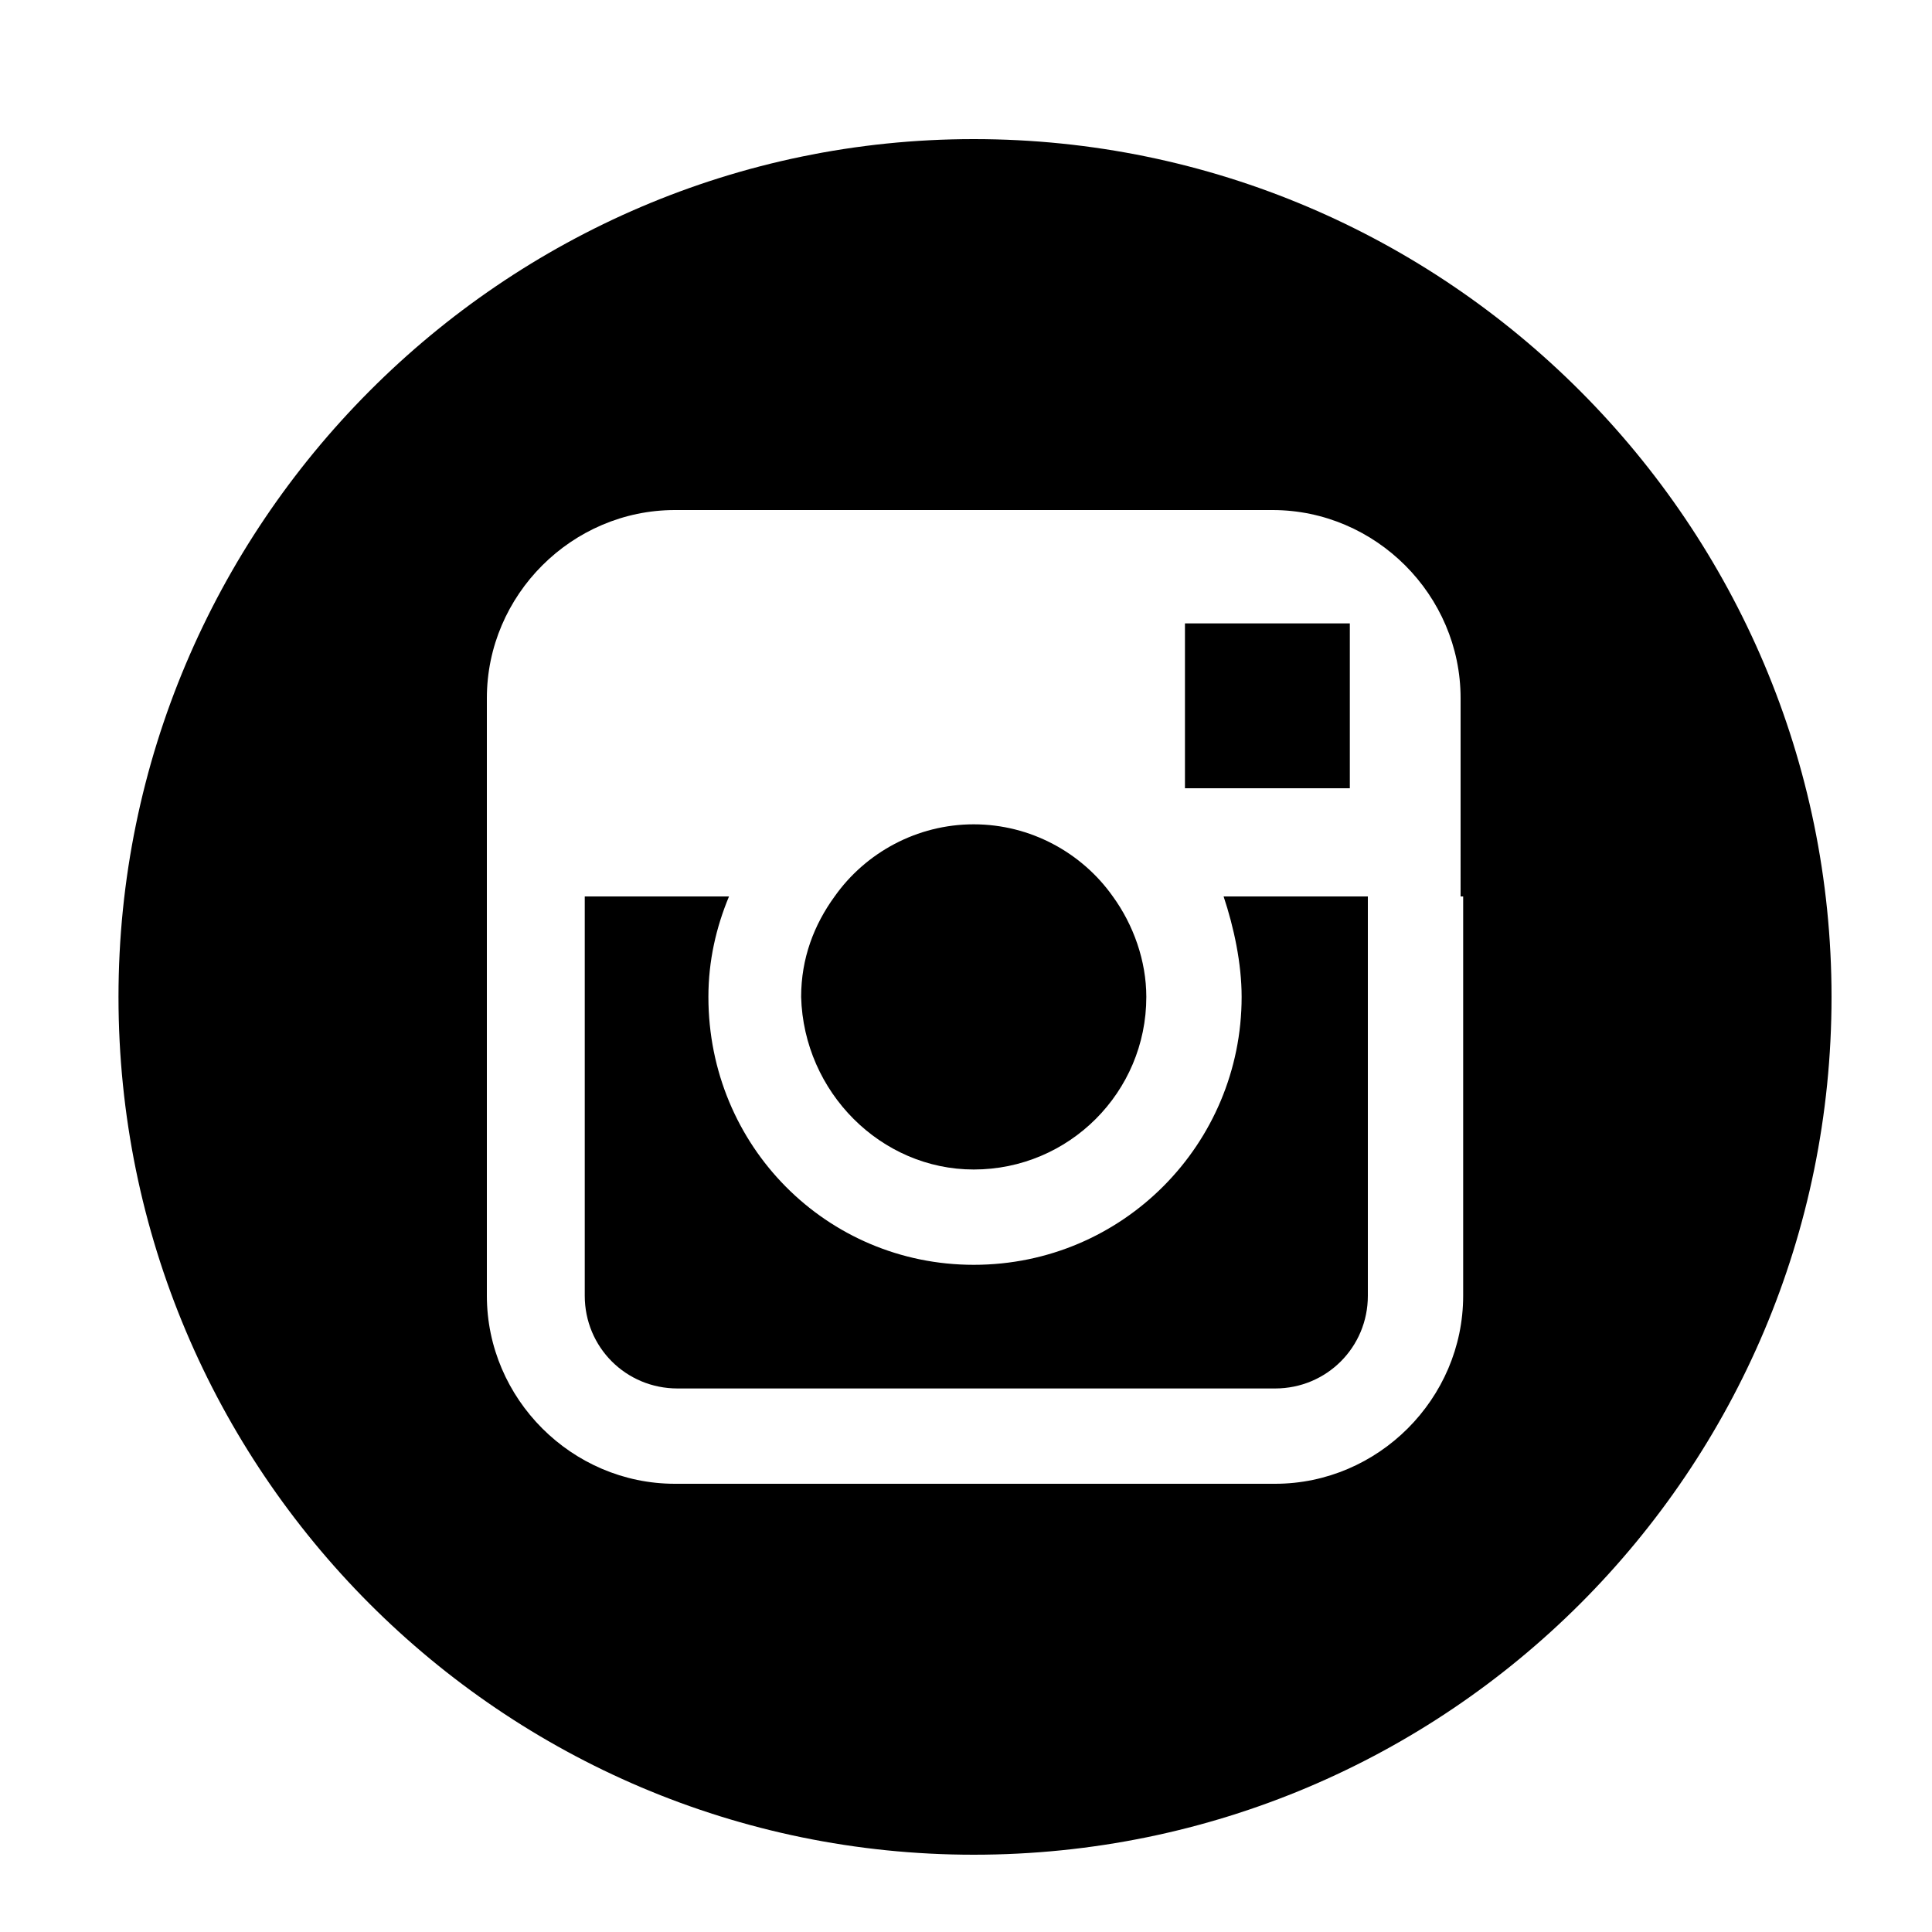
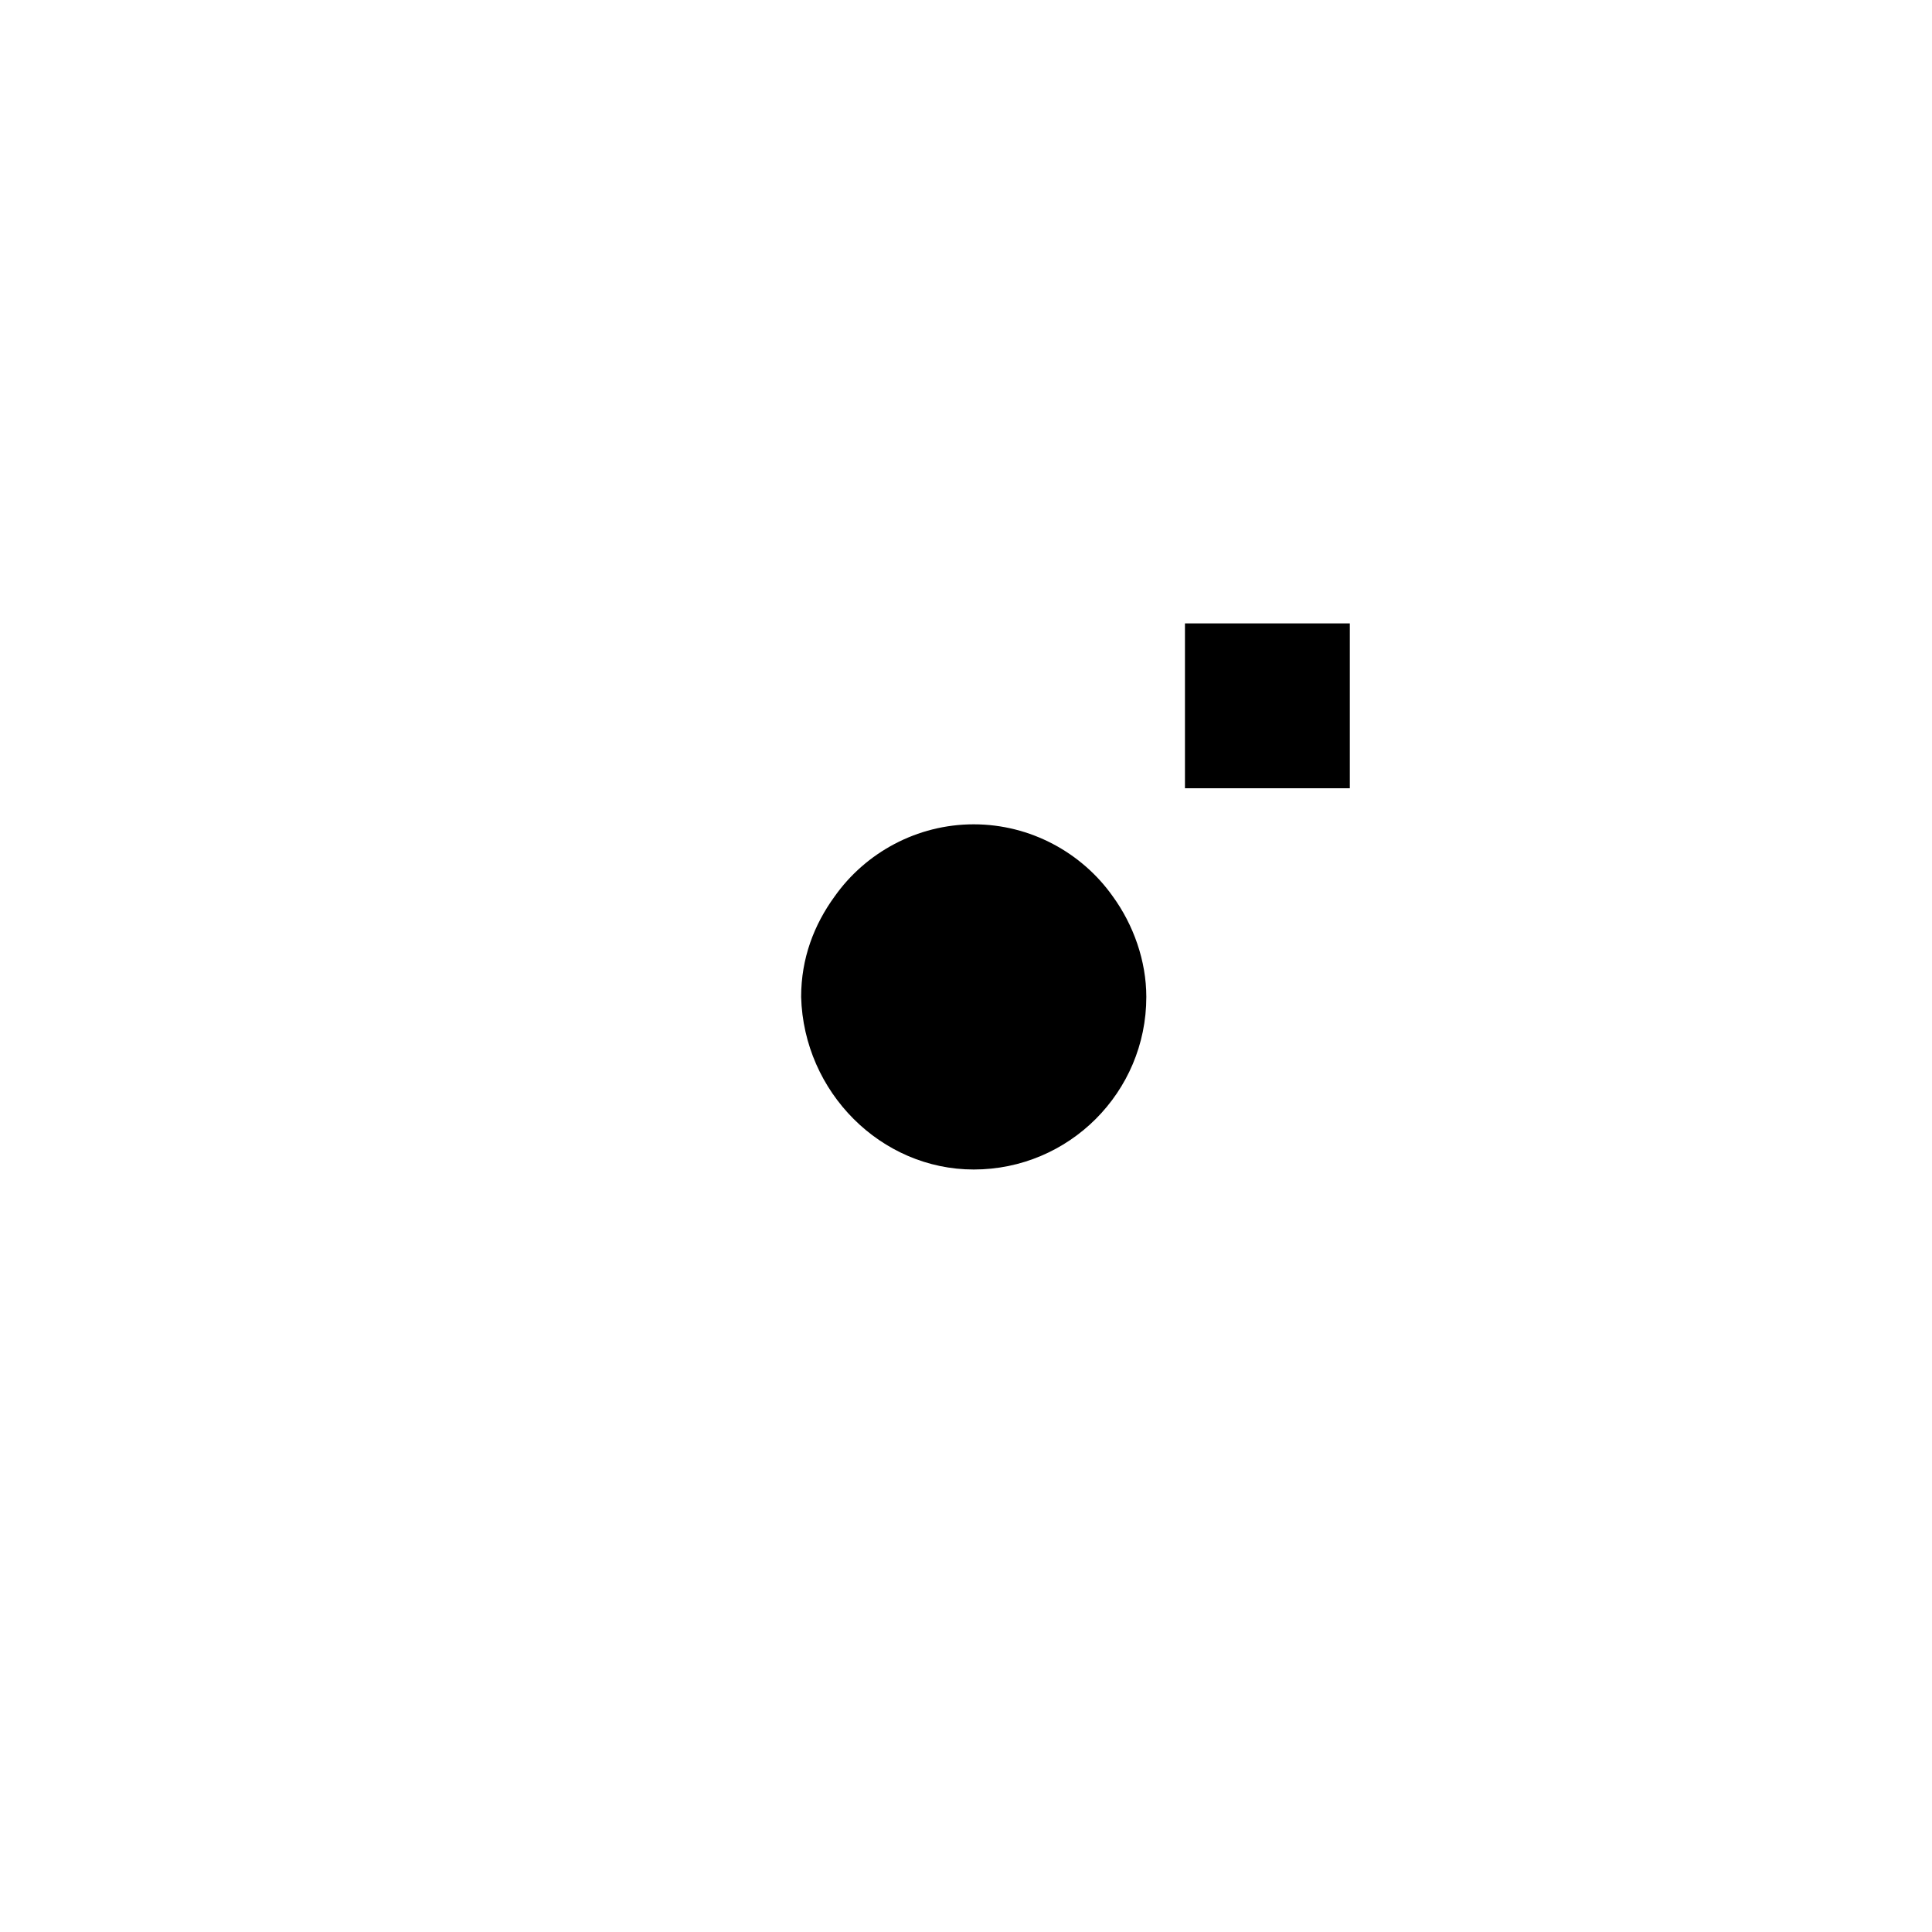
<svg xmlns="http://www.w3.org/2000/svg" version="1.1" id="Layer_1" x="0px" y="0px" viewBox="0 0 75 75" style="enable-background:new 0 0 75 75;" xml:space="preserve">
  <g>
-     <path d="M37.8,45.4c3.7,0,6.7-3,6.7-6.7c0-1.4-0.5-2.8-1.3-3.9c-1.2-1.7-3.2-2.8-5.4-2.8c-2.2,0-4.2,1.1-5.4,2.8   c-0.8,1.1-1.3,2.4-1.3,3.9C31.2,42.4,34.2,45.4,37.8,45.4L37.8,45.4z M37.8,45.4" />
+     <path d="M37.8,45.4c3.7,0,6.7-3,6.7-6.7c0-1.4-0.5-2.8-1.3-3.9c-1.2-1.7-3.2-2.8-5.4-2.8c-2.2,0-4.2,1.1-5.4,2.8   c-0.8,1.1-1.3,2.4-1.3,3.9C31.2,42.4,34.2,45.4,37.8,45.4z M37.8,45.4" />
    <path d="M52.4,30.6v-6.4h-0.8l-5.6,0l0,6.4L52.4,30.6z M52.4,30.6" />
-     <path d="M37.8,5.4C19.5,5.4,4.6,20.4,4.6,38.7C4.6,57.1,19.5,72,37.8,72c18.4,0,33.3-14.9,33.3-33.3C71.1,20.4,56.2,5.4,37.8,5.4   L37.8,5.4z M56.8,34.8v15.5c0,4-3.3,7.3-7.3,7.3H26.2c-4,0-7.3-3.3-7.3-7.3V27.1c0-4,3.3-7.3,7.3-7.3h23.2c4,0,7.3,3.3,7.3,7.3   V34.8z M56.8,34.8" />
-     <path d="M48.2,38.7c0,5.7-4.6,10.4-10.4,10.4c-5.7,0-10.3-4.6-10.3-10.4c0-1.4,0.3-2.7,0.8-3.9h-5.6v15.5c0,2,1.6,3.6,3.6,3.6h23.2   c2,0,3.6-1.6,3.6-3.6V34.8h-5.6C47.9,36,48.2,37.4,48.2,38.7L48.2,38.7z M48.2,38.7" />
  </g>
</svg>